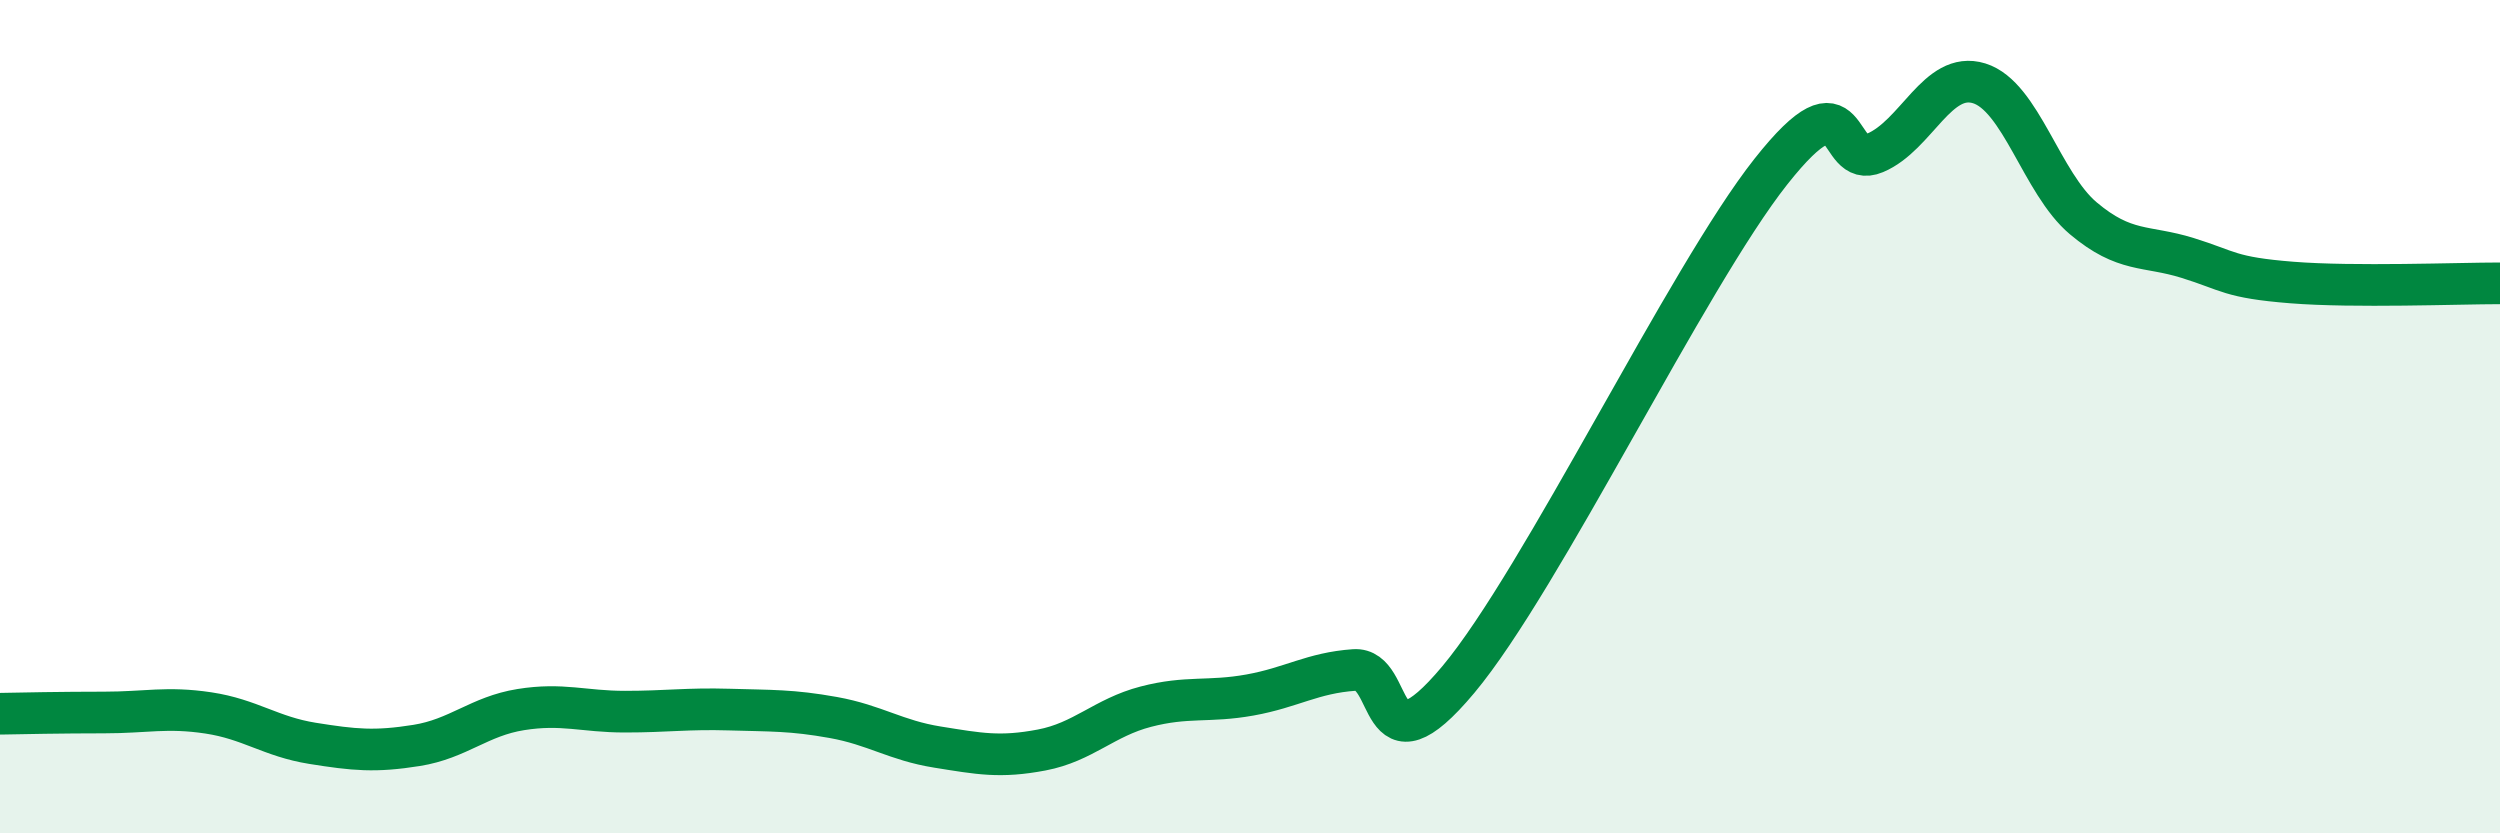
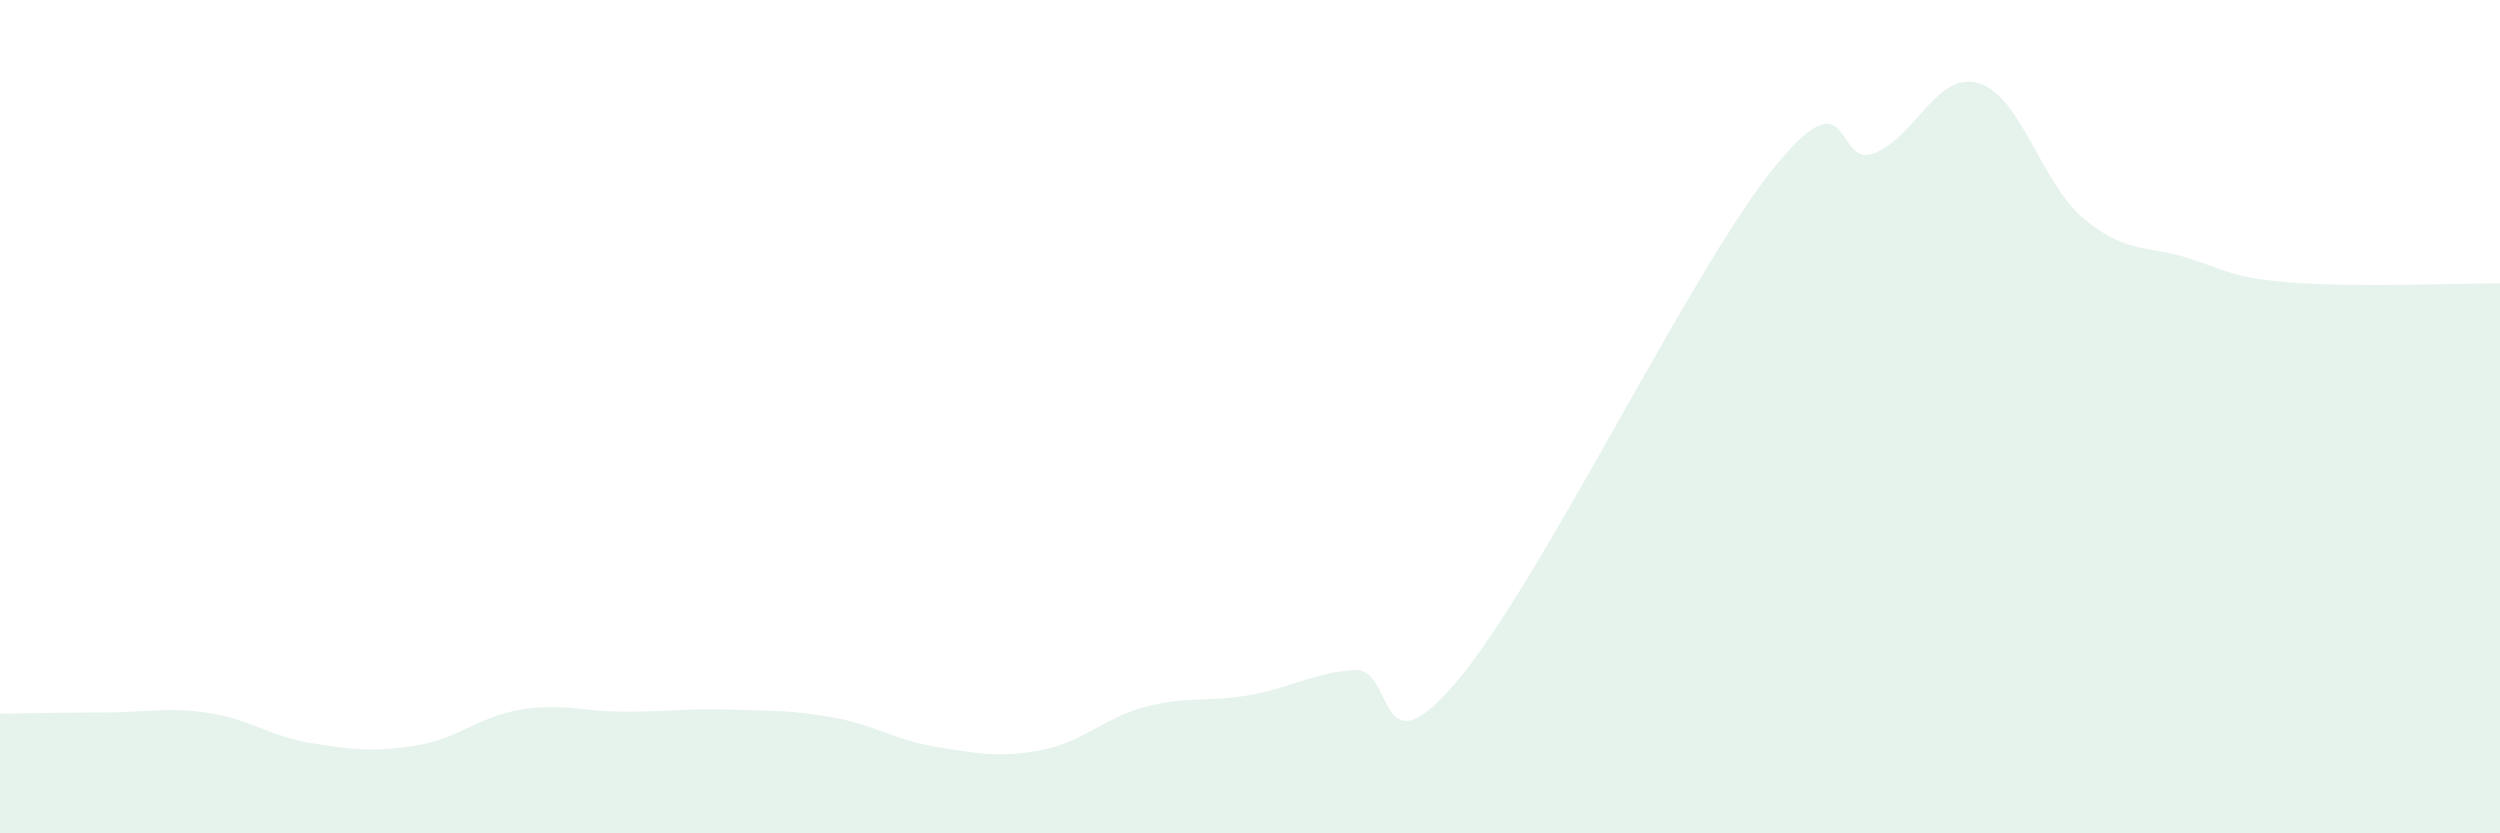
<svg xmlns="http://www.w3.org/2000/svg" width="60" height="20" viewBox="0 0 60 20">
  <path d="M 0,17.13 C 0.5,17.12 1.5,17.1 2.5,17.1 C 3.5,17.1 4,16.96 5,17.11 C 6,17.26 6.5,17.68 7.5,17.84 C 8.5,18 9,18.05 10,17.89 C 11,17.73 11.5,17.19 12.5,17.03 C 13.5,16.87 14,17.08 15,17.08 C 16,17.08 16.5,17 17.5,17.03 C 18.5,17.06 19,17.04 20,17.22 C 21,17.4 21.5,17.77 22.5,17.93 C 23.5,18.09 24,18.19 25,18 C 26,17.81 26.5,17.22 27.5,16.96 C 28.5,16.7 29,16.86 30,16.68 C 31,16.5 31.5,16.15 32.5,16.08 C 33.5,16.01 33,18.7 35,16.31 C 37,13.92 40.5,6.65 42.5,4.12 C 44.5,1.59 44,4.09 45,3.67 C 46,3.25 46.5,1.69 47.5,2 C 48.5,2.31 49,4.4 50,5.24 C 51,6.08 51.5,5.88 52.5,6.19 C 53.5,6.5 53.5,6.66 55,6.78 C 56.5,6.9 59,6.8 60,6.8L60 20L0 20Z" fill="#008740" opacity="0.1" stroke-linecap="round" stroke-linejoin="round" />
-   <path d="M 0,17.13 C 0.5,17.12 1.5,17.1 2.5,17.1 C 3.5,17.1 4,16.96 5,17.11 C 6,17.26 6.5,17.68 7.5,17.84 C 8.5,18 9,18.05 10,17.89 C 11,17.73 11.5,17.19 12.5,17.03 C 13.5,16.87 14,17.08 15,17.08 C 16,17.08 16.5,17 17.5,17.03 C 18.5,17.06 19,17.04 20,17.22 C 21,17.4 21.5,17.77 22.5,17.93 C 23.5,18.09 24,18.19 25,18 C 26,17.81 26.5,17.22 27.5,16.96 C 28.5,16.7 29,16.86 30,16.68 C 31,16.5 31.5,16.15 32.5,16.08 C 33.5,16.01 33,18.7 35,16.31 C 37,13.92 40.5,6.65 42.5,4.12 C 44.5,1.59 44,4.09 45,3.67 C 46,3.25 46.5,1.69 47.5,2 C 48.5,2.31 49,4.4 50,5.24 C 51,6.08 51.5,5.88 52.5,6.19 C 53.5,6.5 53.5,6.66 55,6.78 C 56.5,6.9 59,6.8 60,6.8" stroke="#008740" stroke-width="1" fill="none" stroke-linecap="round" stroke-linejoin="round" />
</svg>